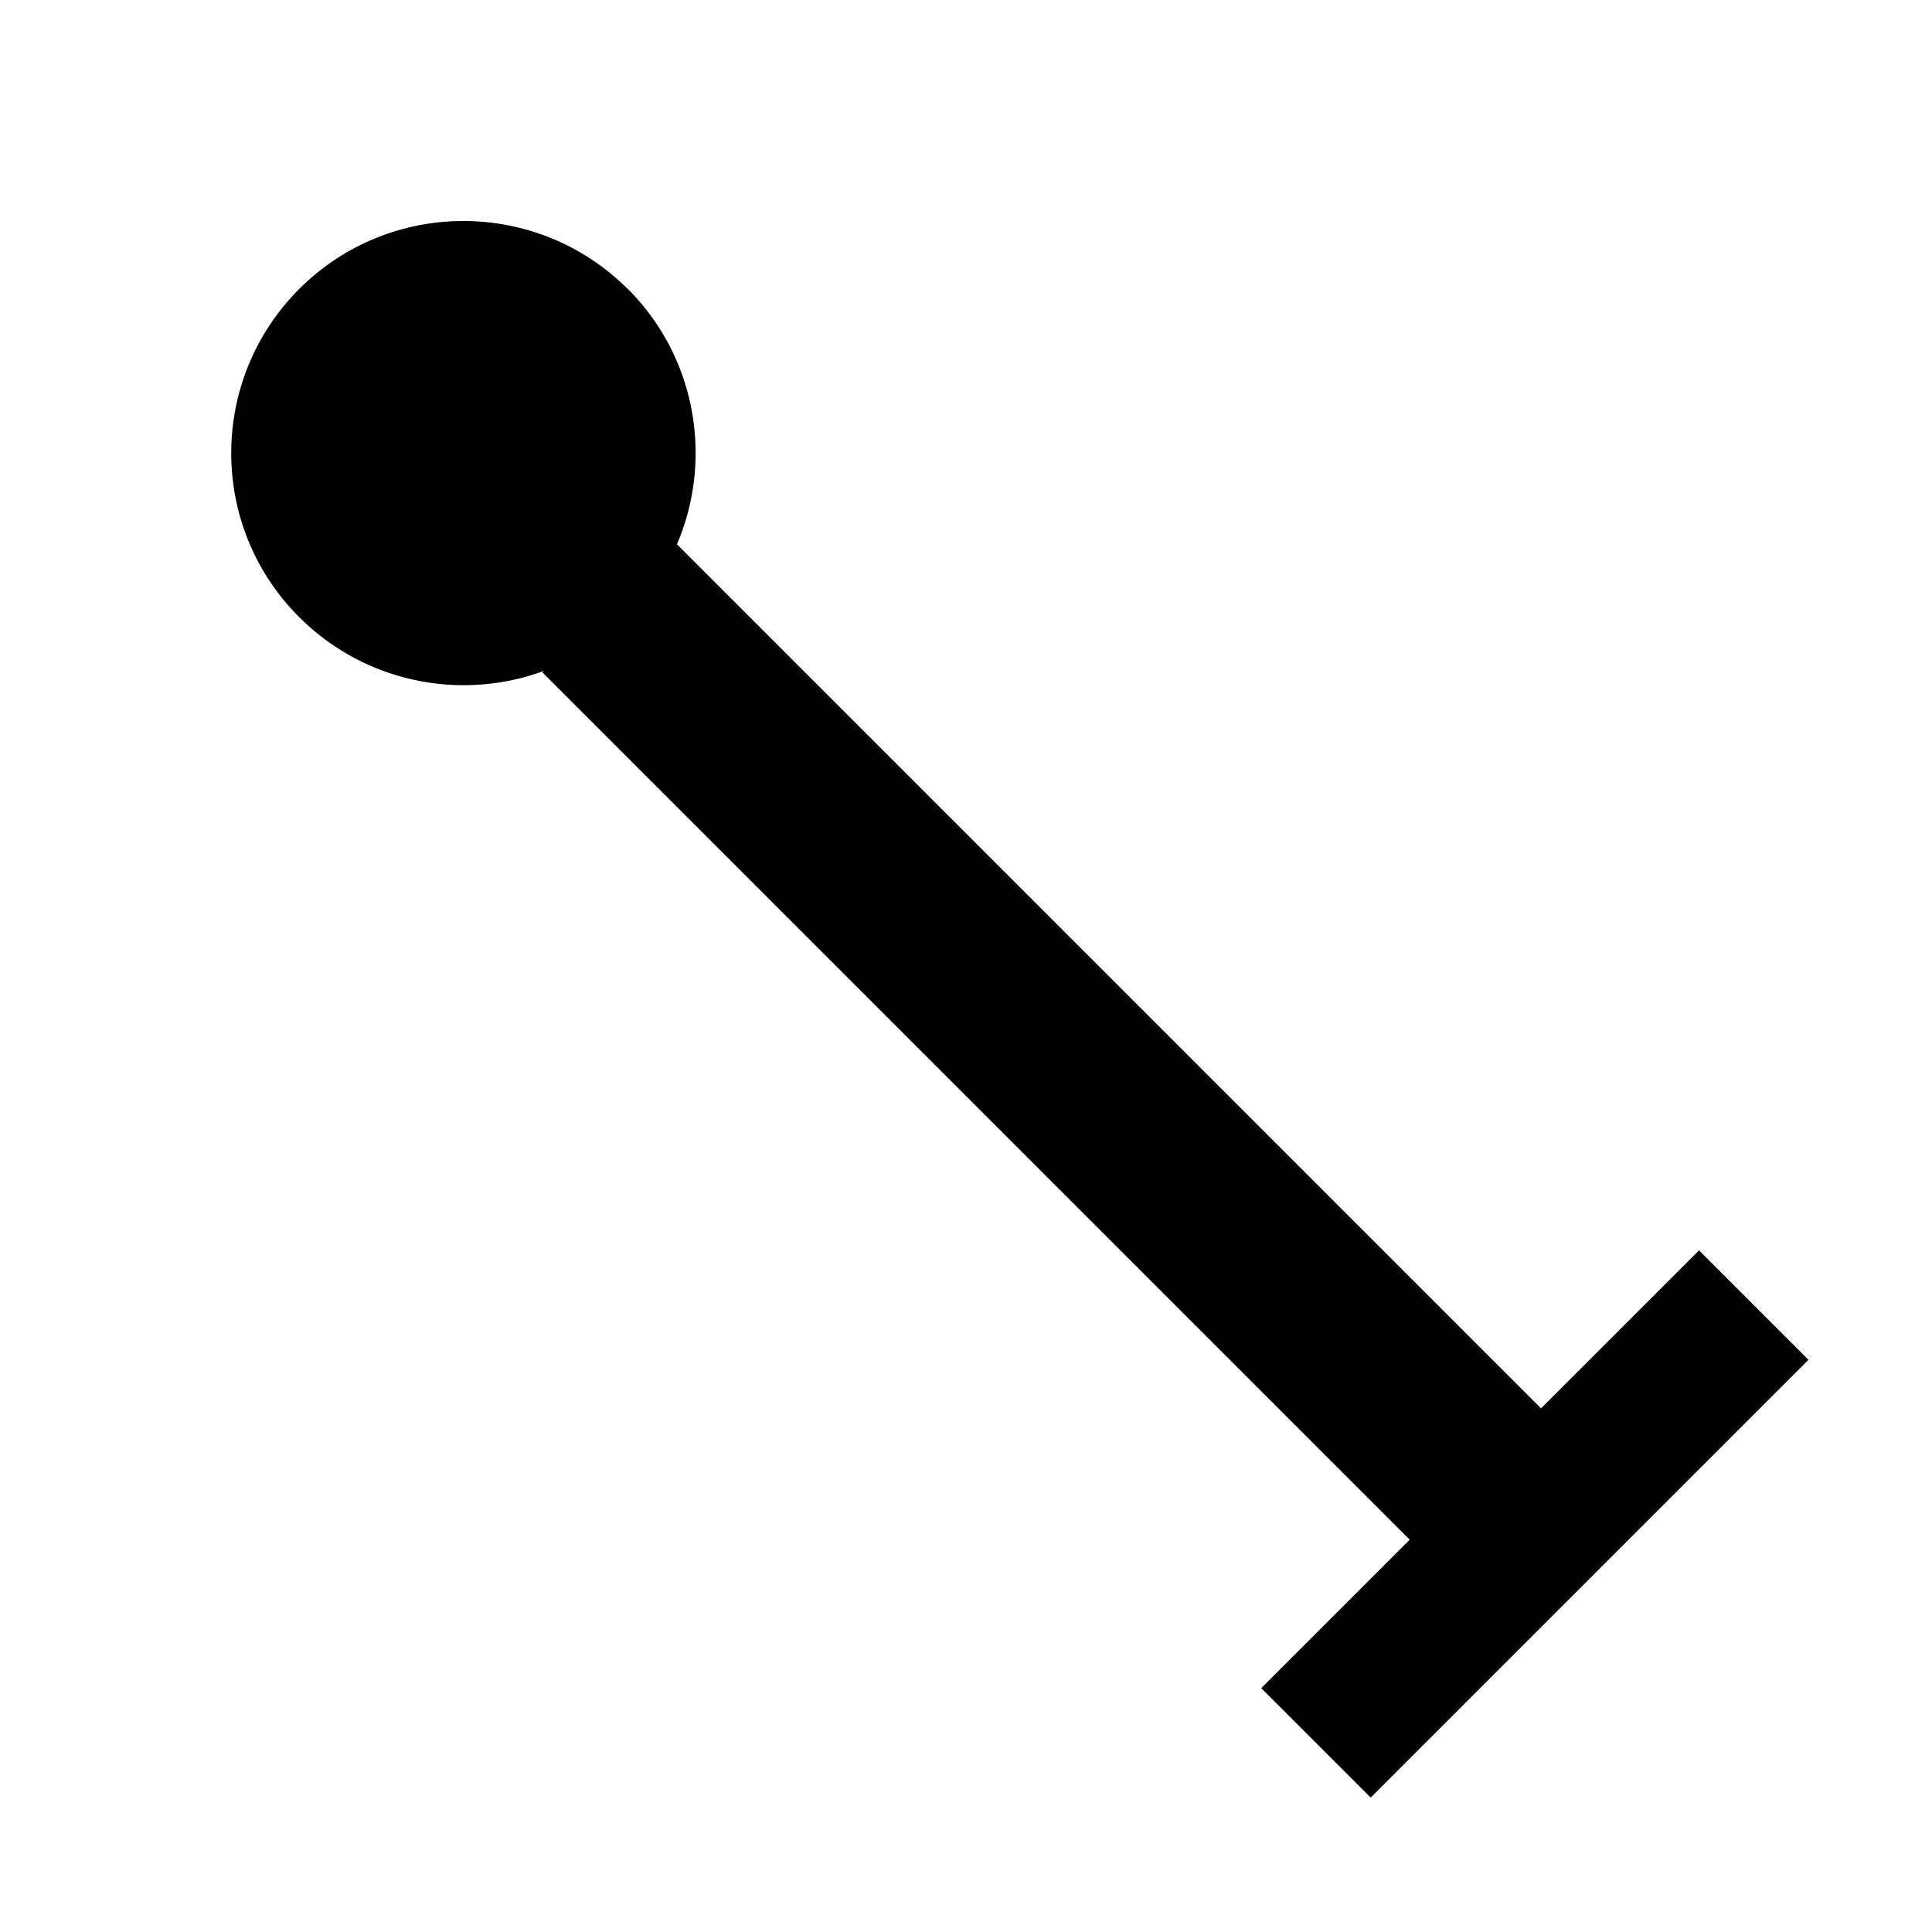
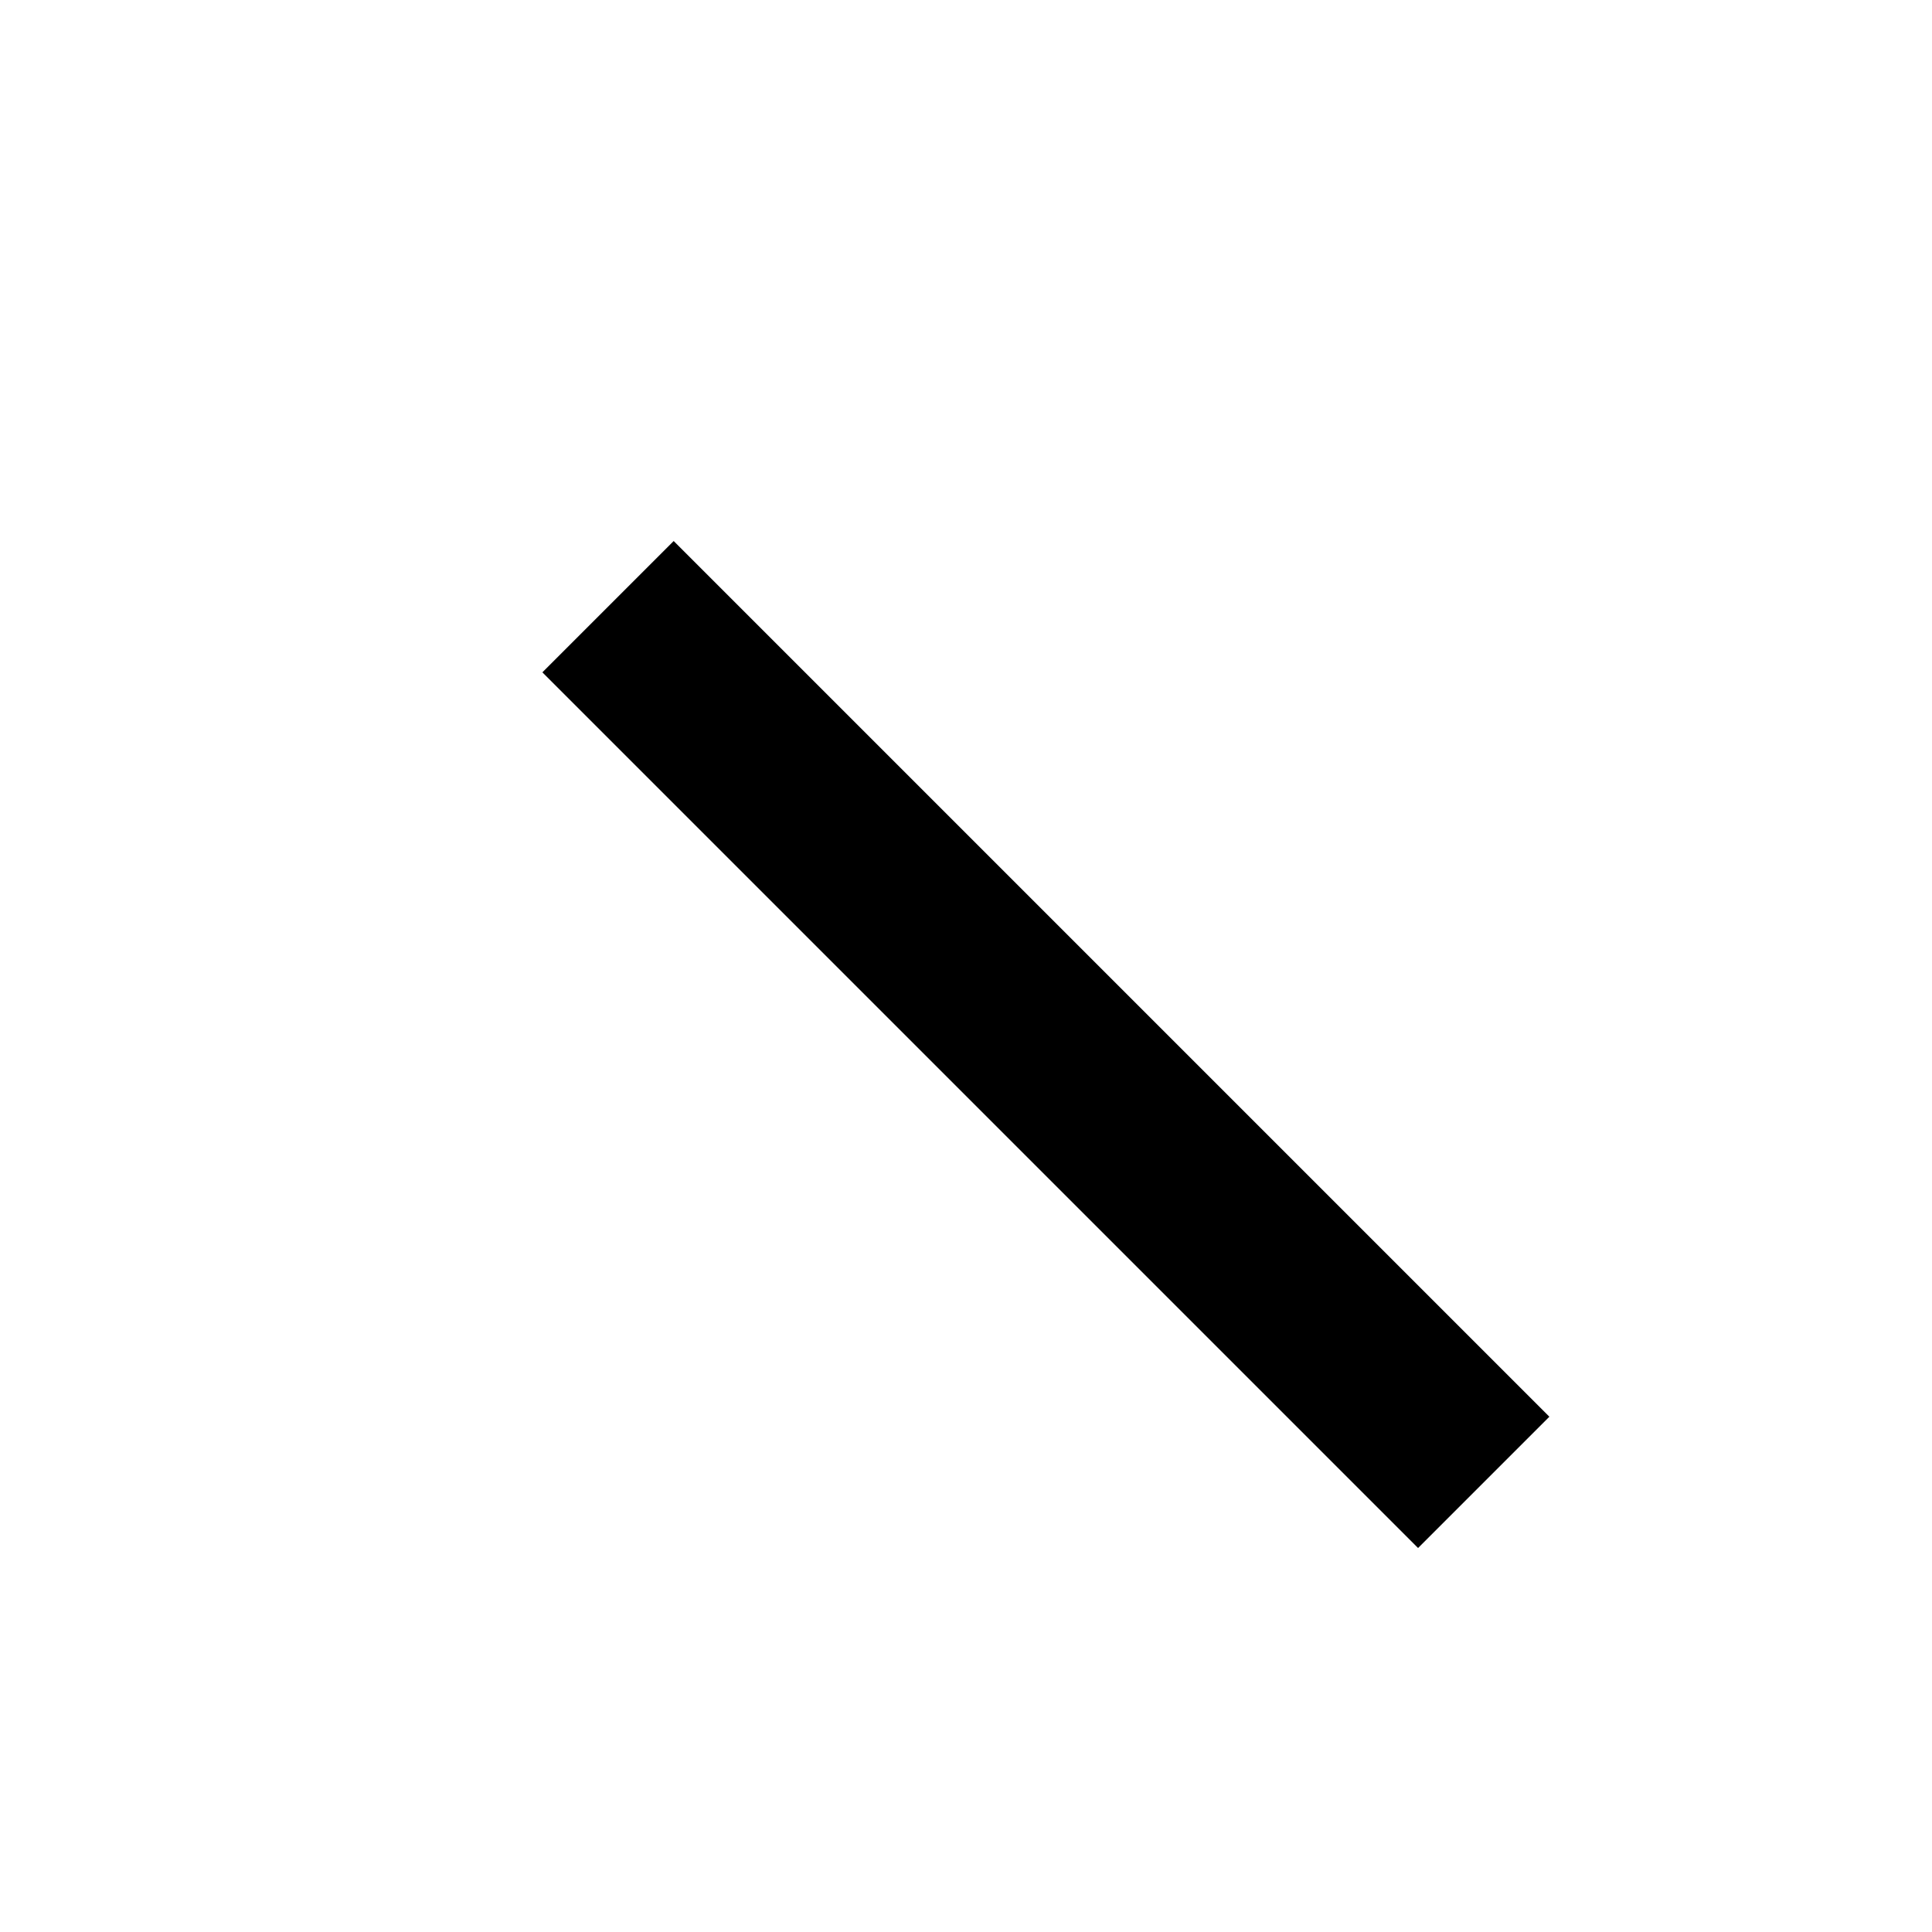
<svg xmlns="http://www.w3.org/2000/svg" viewBox="0 0 90 90" data-name="Layer 1" id="Layer_1">
  <rect transform="translate(-20.13 48.7) rotate(-45)" height="57.69" width="8.65" y="19.81" x="44.39" />
-   <rect transform="translate(-29.26 71.35) rotate(-45)" height="7.21" width="28.84" y="67.39" x="57.08" />
-   <path d="M29.24,13.45c4.22,4.22,4.22,11.07,0,15.3s-11.07,4.22-15.3,0-4.22-11.07,0-15.29c4.22-4.22,11.07-4.22,15.3,0" />
</svg>